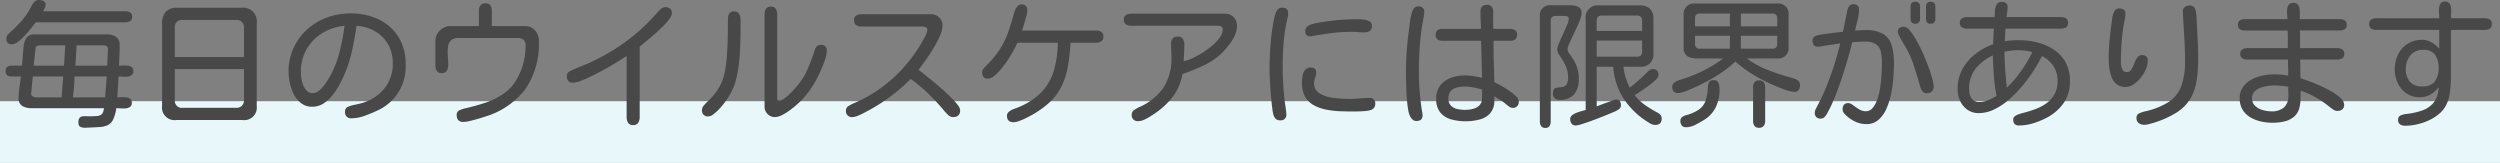
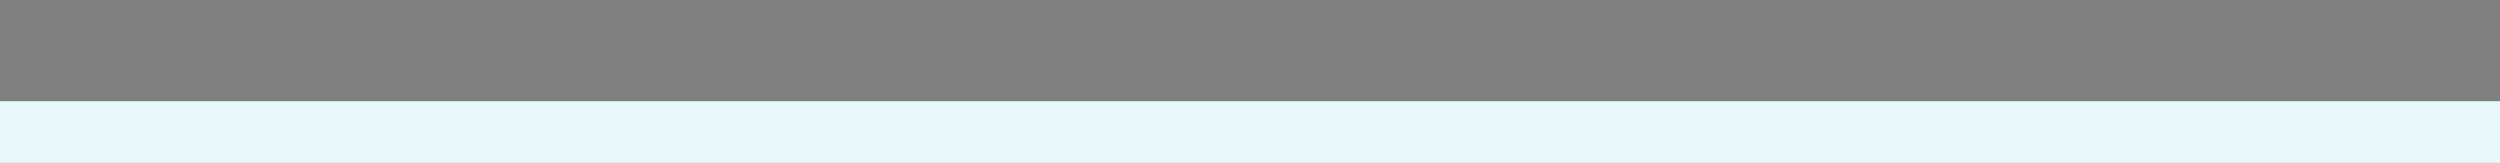
<svg xmlns="http://www.w3.org/2000/svg" width="324" height="21.117" viewBox="0 0 324 21.117">
  <rect x="0" y="0" width="324" height="21.117" fill="#808080" stroke="none" />
  <g id="lead_title_sp" transform="translate(-26 -903.883)">
    <g id="グループ_176" data-name="グループ 176" transform="translate(0 6)">
      <rect id="長方形_63" data-name="長方形 63" width="324" height="8" transform="translate(26 911)" fill="#e7f7fa" />
      <g id="グループ_175" data-name="グループ 175" transform="translate(-407 2)">
-         <path id="パス_161" data-name="パス 161" d="M-160.453-9.369q-.721,0-.721-.756a.728.728,0,0,1,.141-.439,1.72,1.72,0,0,1,.316-.334,16.478,16.478,0,0,0,1.6-1.608,9.576,9.576,0,0,0,1.23-1.89,1.914,1.914,0,0,1,.36-.5.751.751,0,0,1,.554-.22,1.457,1.457,0,0,1,.606.123.5.5,0,0,1,.272.51.953.953,0,0,1-.114.422l-.2.4h10.635a1.208,1.208,0,0,1,.633.158.6.6,0,0,1,.264.563.6.6,0,0,1-.264.563,1.208,1.208,0,0,1-.633.158h-11.6q-.176.246-.545.712t-.826.958a7.3,7.3,0,0,1-.905.835A1.38,1.38,0,0,1-160.453-9.369Zm9.545,10.811a1.559,1.559,0,0,1-.686-.123Q-151.84,1.2-151.84.7q0-.756.721-.756.246,0,.721.009a8.151,8.151,0,0,0,.932-.035,1.035,1.035,0,0,0,.633-.22.735.735,0,0,0,.22-.36,2.307,2.307,0,0,0,.079-.431h-9.387a2.336,2.336,0,0,1-1.178-.281,1.108,1.108,0,0,1-.492-1.055,8.462,8.462,0,0,1,.053-.87q.053-.5.132-1.02t.114-.888h-1.213a.881.881,0,0,1-.562-.167.643.643,0,0,1-.211-.536.643.643,0,0,1,.211-.536.881.881,0,0,1,.563-.167h1.354l.193-2.338a2.853,2.853,0,0,1,.36-1.23,1.243,1.243,0,0,1,1.151-.475h9.334a1.944,1.944,0,0,1,1.169.325,1.266,1.266,0,0,1,.448,1.1q0,.65-.026,1.31t-.062,1.31q.229,0,.545-.018a3.565,3.565,0,0,1,.615.018.981.981,0,0,1,.5.193.608.608,0,0,1,.2.51.617.617,0,0,1-.211.527,1.044,1.044,0,0,1-.519.193,3.25,3.25,0,0,1-.633.009q-.325-.026-.554-.026l-.158,2.707q.229,0,.545-.018a3.686,3.686,0,0,1,.624.018.992.992,0,0,1,.51.193.608.608,0,0,1,.2.51.605.605,0,0,1-.22.527,1.122,1.122,0,0,1-.545.193,3.533,3.533,0,0,1-.659.009q-.334-.026-.58-.026a5.339,5.339,0,0,1-.413,1.459,1.535,1.535,0,0,1-.677.721,2.77,2.77,0,0,1-1.046.255q-.624.044-1.521.079h-.105Zm-6.732-8.051h3.938l.158-2.637h-3.287a.86.86,0,0,0-.29.062.587.587,0,0,0-.255.167Zm5.414,0h4.113l.105-2.092a.436.436,0,0,0-.167-.422.79.79,0,0,0-.448-.123h-3.445Zm-5.01,4.113h3.217l.211-2.707h-3.937l-.211,2.109a.43.43,0,0,0,.2.466A1.05,1.05,0,0,0-157.236-2.5Zm4.693,0h4.166l.211-2.707h-4.166q-.018.668-.079,1.354T-152.543-2.5ZM-139.148.439a1.631,1.631,0,0,1-1.846-1.846V-12.023a2.271,2.271,0,0,1,.475-1.564,1.991,1.991,0,0,1,1.547-.527h8.244a1.779,1.779,0,0,1,2,2.021V-1.406A1.631,1.631,0,0,1-130.57.439Zm-.193-8.156h8.965v-3.8a1.01,1.01,0,0,0-.272-.747,1.01,1.01,0,0,0-.747-.272h-6.926a.917.917,0,0,0-1.02,1.055Zm1.055,6.574h6.891a1.01,1.01,0,0,0,.747-.272,1.01,1.01,0,0,0,.272-.747V-6.17h-8.965v4.008A.917.917,0,0,0-138.287-1.143ZM-116.42.211a.761.761,0,0,1-.861-.861.609.609,0,0,1,.352-.615,3.279,3.279,0,0,1,.7-.229q.422-.088.835-.185a5.982,5.982,0,0,0,.817-.255,5.708,5.708,0,0,0,2.549-1.925,5,5,0,0,0,.932-3.032,4.947,4.947,0,0,0-.554-2.382,4.5,4.5,0,0,0-1.547-1.67,5.377,5.377,0,0,0-2.312-.8.1.1,0,0,1-.07-.018h-.141a.1.1,0,0,0-.07-.018q-.229,1.547-.554,3.094a16.817,16.817,0,0,1-.923,2.988q-.264.65-.659,1.406a9.852,9.852,0,0,1-.923,1.441,4.921,4.921,0,0,1-1.2,1.125,2.659,2.659,0,0,1-1.494.439,2.268,2.268,0,0,1-1.415-.448,3.354,3.354,0,0,1-.949-1.143,5.834,5.834,0,0,1-.527-1.477,6.977,6.977,0,0,1-.167-1.45,7.332,7.332,0,0,1,.633-3.076,7.265,7.265,0,0,1,1.749-2.4,7.951,7.951,0,0,1,2.566-1.556,8.7,8.7,0,0,1,3.085-.545,8.271,8.271,0,0,1,3.63.773,6.143,6.143,0,0,1,2.558,2.25,6.493,6.493,0,0,1,.949,3.586,6.2,6.2,0,0,1-3.691,5.994q-.7.334-1.6.659A5,5,0,0,1-116.42.211Zm-5.062-3.252a1.249,1.249,0,0,0,.747-.264,3.579,3.579,0,0,0,.677-.659,6.394,6.394,0,0,0,.554-.809q.237-.413.4-.694a13.222,13.222,0,0,0,1.151-3.076,28.493,28.493,0,0,0,.606-3.234,6.82,6.82,0,0,0-2.909.967,5.809,5.809,0,0,0-2.013,2.083,5.9,5.9,0,0,0-.738,2.979,5.3,5.3,0,0,0,.07.791,4.076,4.076,0,0,0,.246.9,2.072,2.072,0,0,0,.475.729A1.019,1.019,0,0,0-121.482-3.041ZM-101.953.686q-.861,0-.861-.914a.611.611,0,0,1,.378-.6,3.327,3.327,0,0,1,.712-.246q1.248-.281,2.54-.7a9.612,9.612,0,0,0,2.391-1.16,5.6,5.6,0,0,0,1.767-1.916,8.747,8.747,0,0,0,1.143-4.377.893.893,0,0,0-.281-.747,1.258,1.258,0,0,0-.791-.22h-7.576a1.4,1.4,0,0,0-1.037.325,1.408,1.408,0,0,0-.378.844,5.763,5.763,0,0,0-.018,1.107q.044.589.053,1.107a1.706,1.706,0,0,1-.167.844.707.707,0,0,1-.686.325.679.679,0,0,1-.633-.29,1.315,1.315,0,0,1-.176-.694V-9.791a1.83,1.83,0,0,1,.272-.984,2.07,2.07,0,0,1,.721-.7,1.89,1.89,0,0,1,.976-.264h3.674v-1.986a1.163,1.163,0,0,1,.193-.7.753.753,0,0,1,.65-.264.718.718,0,0,1,.642.272,1.213,1.213,0,0,1,.185.694v1.986h4.271a1.684,1.684,0,0,1,1.336.563,2.034,2.034,0,0,1,.492,1.389,10.391,10.391,0,0,1-1.749,6.214A10.248,10.248,0,0,1-99.264.035q-.3.105-.817.255t-1.028.272A3.736,3.736,0,0,1-101.953.686Zm22.008.4a.7.7,0,0,1-.668-.308,1.484,1.484,0,0,1-.176-.747V-7.857q-.369.246-1.063.677t-1.538.905q-.844.475-1.7.905t-1.556.7a3.31,3.31,0,0,1-1.107.272.722.722,0,0,1-.606-.237.988.988,0,0,1-.185-.624.7.7,0,0,1,.211-.51,2.212,2.212,0,0,1,.4-.22q.352-.167.809-.36t.835-.343q.378-.149.483-.2a26.267,26.267,0,0,0,4.781-2.742,24.1,24.1,0,0,0,4.078-3.709q.193-.229.51-.536a.937.937,0,0,1,.65-.308.981.981,0,0,1,.633.185.713.713,0,0,1,.229.589,1.451,1.451,0,0,1-.352.791,8.766,8.766,0,0,1-.9,1.011q-.545.536-1.134,1.046t-1.072.905q-.483.4-.712.571V.035a1.427,1.427,0,0,1-.185.747A.723.723,0,0,1-79.945,1.09ZM-61.594.053a1.256,1.256,0,0,1-.932-.4,1.3,1.3,0,0,1-.387-.94V-13.254a1.3,1.3,0,0,1,.185-.712.7.7,0,0,1,.642-.29.679.679,0,0,1,.633.29,1.35,1.35,0,0,1,.176.712V-2.443a.6.6,0,0,0,.053.255A.225.225,0,0,0-61-2.074a1.037,1.037,0,0,0,.545-.211,5.3,5.3,0,0,0,.642-.51q.325-.3.589-.589t.4-.448a8.546,8.546,0,0,0,1.477-2.3q.527-1.23.967-2.549a.928.928,0,0,1,.272-.457.744.744,0,0,1,.5-.158.66.66,0,0,1,.756.738,3.635,3.635,0,0,1-.185,1.055,10.979,10.979,0,0,1-.439,1.178q-.255.58-.448.984a12.727,12.727,0,0,1-1.23,2.057,10.693,10.693,0,0,1-1.635,1.775q-.316.281-.809.65a7.228,7.228,0,0,1-1.02.642A2.16,2.16,0,0,1-61.594.053Zm-8.6-.088a.738.738,0,0,1-.826-.844.877.877,0,0,1,.246-.58,5.688,5.688,0,0,1,.439-.457,8.77,8.77,0,0,0,1.274-1.468,6.43,6.43,0,0,0,.835-1.749,9.869,9.869,0,0,0,.308-1.547q.114-.9.167-1.872t.07-1.881q.018-.905.018-1.591,0-.334.009-.7a1.32,1.32,0,0,1,.167-.642.67.67,0,0,1,.633-.272.7.7,0,0,1,.554.211,1.042,1.042,0,0,1,.237.527,3.4,3.4,0,0,1,.044.65q-.009.334-.009.6,0,1.652-.079,3.34a18.769,18.769,0,0,1-.448,3.3,7.876,7.876,0,0,1-.932,2.294,10.185,10.185,0,0,1-1.529,1.96q-.211.193-.536.457A1.025,1.025,0,0,1-70.189-.035ZM-51.5.053a.754.754,0,0,1-.861-.844.648.648,0,0,1,.334-.589,5.333,5.333,0,0,1,.615-.325A18.228,18.228,0,0,0-46.2-5.045a19.242,19.242,0,0,0,3.832-4.869q.088-.141.211-.387t.229-.492a1.084,1.084,0,0,0,.105-.4A.386.386,0,0,0-42-11.575a.915.915,0,0,0-.431-.1h-7.893a1.315,1.315,0,0,1-.694-.176.679.679,0,0,1-.29-.633.657.657,0,0,1,.29-.624,1.369,1.369,0,0,1,.694-.167h9a1.474,1.474,0,0,1,1.028.413,1.322,1.322,0,0,1,.448,1.011,3.625,3.625,0,0,1-.352,1.406A13.469,13.469,0,0,1-41.062-8.8q-.51.835-1.028,1.556t-.87,1.178q.246.176.729.563t1.1.888q.615.5,1.239,1.055t1.151,1.081a9.43,9.43,0,0,1,.853.958,1.3,1.3,0,0,1,.325.677q0,.9-.932.9A.9.9,0,0,1-39.12-.22a6.178,6.178,0,0,1-.483-.5,26.378,26.378,0,0,0-2.048-2.224A20.77,20.77,0,0,0-43.98-4.887a22.668,22.668,0,0,1-2.654,2.3A23.267,23.267,0,0,1-49.623-.7q-.193.105-.554.29a7.3,7.3,0,0,1-.729.325A1.78,1.78,0,0,1-51.5.053Zm20.865.668q-.861,0-.861-.826a.631.631,0,0,1,.2-.475A1.68,1.68,0,0,1-30.823-.9a5.165,5.165,0,0,1,.483-.193,9.08,9.08,0,0,0,3.208-1.969,6.809,6.809,0,0,0,1.679-2.8,13.174,13.174,0,0,0,.545-3.718h-5.238q-.141.334-.448.914t-.729,1.222a14.68,14.68,0,0,1-.888,1.213,6.411,6.411,0,0,1-.923.94,1.39,1.39,0,0,1-.844.369.665.665,0,0,1-.562-.229.953.953,0,0,1-.176-.6.744.744,0,0,1,.2-.483q.2-.237.36-.4a12.939,12.939,0,0,0,1.688-2.021,10.517,10.517,0,0,0,1.046-2.065,25.707,25.707,0,0,0,.782-2.5q.07-.246.185-.554a1.686,1.686,0,0,1,.316-.536.642.642,0,0,1,.5-.229.684.684,0,0,1,.773.773,3.407,3.407,0,0,1-.132.791q-.132.51-.29,1.02t-.264.791h9.58a1.321,1.321,0,0,1,.686.167.664.664,0,0,1,.281.624.667.667,0,0,1-.281.615,1.269,1.269,0,0,1-.686.176h-3.287A25.636,25.636,0,0,1-23.625-6.4a9.512,9.512,0,0,1-.835,2.54,7.317,7.317,0,0,1-1.6,2.083A12.384,12.384,0,0,1-28.74.035q-.229.123-.571.281T-30.006.6A1.939,1.939,0,0,1-30.639.721ZM-14.467.58a.761.761,0,0,1-.861-.861.705.705,0,0,1,.36-.606,4.423,4.423,0,0,1,.642-.36,7.406,7.406,0,0,0,3.12-2.531,6.873,6.873,0,0,0,1.028-3.885q0-.457-.026-.9t-.026-.879a1.058,1.058,0,0,1,.2-.677.769.769,0,0,1,.642-.255.753.753,0,0,1,.686.3,1.366,1.366,0,0,1,.193.756q0,1.09-.105,2.145a5.109,5.109,0,0,0,1.1-.378,11.666,11.666,0,0,0,1.336-.721,10.58,10.58,0,0,0,1.292-.94,5.586,5.586,0,0,0,.976-1.055A1.838,1.838,0,0,0-3.533-11.3a.386.386,0,0,0-.185-.378.915.915,0,0,0-.431-.1H-15.381a1.269,1.269,0,0,1-.686-.176.667.667,0,0,1-.281-.615.636.636,0,0,1,.29-.615,1.391,1.391,0,0,1,.677-.158H-3.234a1.486,1.486,0,0,1,1.107.448,1.531,1.531,0,0,1,.439,1.116,2.942,2.942,0,0,1-.255,1.2,5.6,5.6,0,0,1-.642,1.1,12.077,12.077,0,0,1-.791.958A8.375,8.375,0,0,1-5.871-6.7,25.239,25.239,0,0,1-8.754-5.52a6.819,6.819,0,0,1-1.2,2.874A9.937,9.937,0,0,1-12.217-.492q-.264.176-.659.431a6.53,6.53,0,0,1-.817.448A1.875,1.875,0,0,1-14.467.58ZM3.9.475A.784.784,0,0,1,3.34.29a1.2,1.2,0,0,1-.3-.519,6.677,6.677,0,0,1-.149-.809Q2.813-1.6,2.751-2.329T2.637-3.8q-.053-.738-.079-1.345t-.026-.923q0-1.705.141-3.437a26.584,26.584,0,0,1,.492-3.384,3.376,3.376,0,0,1,.3-.817.743.743,0,0,1,.721-.413q.756,0,.756.7a2.555,2.555,0,0,1-.044.466q-.044.237-.1.466a21.031,21.031,0,0,0-.448,3q-.114,1.5-.114,3.015A37.594,37.594,0,0,0,4.447-2.5q.035.439.105.879t.123.9a1.709,1.709,0,0,1,.026.2q.009.114.009.2A.707.707,0,0,1,3.9.475ZM7.8-10.406q-.633,0-.633-.686a.708.708,0,0,1,.211-.536,1.4,1.4,0,0,1,.51-.308,4.137,4.137,0,0,1,.563-.158q1.354-.264,2.76-.4t2.795-.132a7,7,0,0,1,.7.044,2.067,2.067,0,0,1,.756.22.605.605,0,0,1,.334.58.775.775,0,0,1-.264.668,1.163,1.163,0,0,1-.7.193q-.387,0-.773-.035t-.791-.035a20.67,20.67,0,0,0-2.514.141q-1.143.141-2.479.369-.105.018-.237.044A1.222,1.222,0,0,1,7.8-10.406ZM13.359-.668q-.809,0-1.723-.035A11.162,11.162,0,0,1,9.853-.914a5.505,5.505,0,0,1-1.573-.562,2.953,2.953,0,0,1-1.125-1.09,3.48,3.48,0,0,1-.422-1.811,5.749,5.749,0,0,1,.07-.853,1.77,1.77,0,0,1,.316-.8.877.877,0,0,1,.756-.334.847.847,0,0,1,.51.141.569.569,0,0,1,.193.492,2.017,2.017,0,0,1-.132.694,2.208,2.208,0,0,0-.132.765,1.34,1.34,0,0,0,.343.949,2.331,2.331,0,0,0,.9.58,5.421,5.421,0,0,0,1.178.3q.624.088,1.2.114t.958.026q.65,0,1.283-.062t1.266-.062a.692.692,0,0,1,.791.773.787.787,0,0,1-.58.791,2.74,2.74,0,0,1-.677.132q-.448.044-.9.053T13.359-.668ZM27.932.6A6.759,6.759,0,0,1,26.068.352a2.784,2.784,0,0,1-1.4-.879,2.7,2.7,0,0,1-.536-1.793,2.7,2.7,0,0,1,.527-1.723,3.088,3.088,0,0,1,1.371-.984,5.064,5.064,0,0,1,1.793-.316,7.447,7.447,0,0,1,1.134.088q.571.088,1.116.229l-.123-4.8H24.979a1.192,1.192,0,0,1-.65-.167.661.661,0,0,1-.264-.606.727.727,0,0,1,.22-.589.915.915,0,0,1,.606-.185h5.045q-.018-.562-.044-1.116t-.026-1.1q0-.9.844-.9a.748.748,0,0,1,.615.237.986.986,0,0,1,.193.642V-12.5q0,.563.018,1.125H33.68a1.228,1.228,0,0,1,.668.167.661.661,0,0,1,.264.606.732.732,0,0,1-.22.58.887.887,0,0,1-.606.193H31.57q-.018,1.336.026,2.672t.062,2.672q.229.123.738.4t1.072.65a6.727,6.727,0,0,1,.958.747,1.036,1.036,0,0,1,.4.694A.738.738,0,0,1,34-1.143a.787.787,0,0,1-.439-.176q-.246-.176-.387-.3a6.294,6.294,0,0,0-.729-.536q-.378-.237-.782-.466v.492a2.409,2.409,0,0,1-.545,1.7,2.81,2.81,0,0,1-1.4.809A7.122,7.122,0,0,1,27.932.6ZM21.568.563a.681.681,0,0,1-.457-.149,1.57,1.57,0,0,1-.316-.378,2.526,2.526,0,0,1-.281-.853q-.105-.571-.167-1.292t-.088-1.45q-.026-.729-.035-1.327t-.009-.932q0-1.723.167-3.48t.431-3.463q.053-.281.141-.633a1.745,1.745,0,0,1,.29-.624.67.67,0,0,1,.571-.272.85.85,0,0,1,.563.176.669.669,0,0,1,.211.545q0,.07-.009.158t-.026.176q-.07.492-.167,1t-.167,1.02q-.176,1.336-.255,2.707t-.079,2.725q0,1.283.1,2.5t.29,2.5a2.4,2.4,0,0,1,.062.3,2.154,2.154,0,0,1,.026.316Q22.359.563,21.568.563ZM27.879-.879a4.266,4.266,0,0,0,.967-.114,1.869,1.869,0,0,0,.844-.431,1.2,1.2,0,0,0,.369-.9q.018-.3.018-.6t.018-.58q-.545-.158-1.125-.281A5.5,5.5,0,0,0,27.826-3.9a4.082,4.082,0,0,0-1.011.123,1.575,1.575,0,0,0-.791.457,1.378,1.378,0,0,0-.308.967,1.243,1.243,0,0,0,.325.932,1.7,1.7,0,0,0,.826.431A4.532,4.532,0,0,0,27.879-.879ZM38.268,1.459a.6.6,0,0,1-.545-.246,1.082,1.082,0,0,1-.158-.6v-13.57a1.305,1.305,0,0,1,1.477-1.477h2.426a3.492,3.492,0,0,1,.686.07,1.23,1.23,0,0,1,.589.281.8.8,0,0,1,.237.633,2.519,2.519,0,0,1-.185.835q-.185.5-.457,1.09t-.545,1.151q-.272.563-.457,1.011a2,2,0,0,0-.185.694.911.911,0,0,0,.22.475q.22.3.51.747a5.02,5.02,0,0,1,.51,1.081,4.442,4.442,0,0,1,.22,1.459,3.129,3.129,0,0,1-.58,1.986,2.27,2.27,0,0,1-1.9.738.754.754,0,0,1-.861-.844.713.713,0,0,1,.193-.6.91.91,0,0,1,.492-.158,4.9,4.9,0,0,0,.589-.07.747.747,0,0,0,.483-.325,1.693,1.693,0,0,0,.193-.94,3.335,3.335,0,0,0-.211-1.213,5.512,5.512,0,0,0-.492-.984q-.281-.439-.492-.782a1.2,1.2,0,0,1-.211-.606,2.384,2.384,0,0,1,.229-.809q.229-.545.519-1.169t.519-1.169a2.387,2.387,0,0,0,.229-.826.292.292,0,0,0-.158-.3.856.856,0,0,0-.352-.07h-1.23a.6.6,0,0,0-.431.158.554.554,0,0,0-.167.422V.615a1.131,1.131,0,0,1-.149.6A.594.594,0,0,1,38.268,1.459Zm3.99-.316a.687.687,0,0,1-.58-.229A.984.984,0,0,1,41.5.3a.591.591,0,0,1,.237-.475,2.11,2.11,0,0,1,.58-.325,6.821,6.821,0,0,1,.668-.22l.519-.141V-12.656a1.554,1.554,0,0,1,1.758-1.758h5.291a1.724,1.724,0,0,1,1.3.457,1.8,1.8,0,0,1,.439,1.3v4.43a1.824,1.824,0,0,1-.431,1.3,1.718,1.718,0,0,1-1.31.457H48.393a8.731,8.731,0,0,0,.29,1.389,7.15,7.15,0,0,0,.536,1.318q.615-.457,1.178-.967T51.5-5.783a2.694,2.694,0,0,1,.308-.264.6.6,0,0,1,.36-.123q.773,0,.773.809a.813.813,0,0,1-.264.483A5.594,5.594,0,0,1,52-4.263q-.413.325-.853.624t-.8.536q-.36.237-.5.325A6.75,6.75,0,0,0,51.205-1.5a15.063,15.063,0,0,0,1.6.976,1.175,1.175,0,0,1,.4.308.716.716,0,0,1,.149.466q0,.826-.861.826a1.494,1.494,0,0,1-.747-.264q-.431-.264-.677-.439A9.951,9.951,0,0,1,48.27-2.584a8.749,8.749,0,0,1-1.2-3.885H44.93v5.133q.105-.035.475-.176t.817-.3l.791-.281a2.047,2.047,0,0,1,.413-.123.582.582,0,0,1,.5.2.881.881,0,0,1,.149.536.651.651,0,0,1-.229.492,2.8,2.8,0,0,1-.677.369q-.554.246-1.31.545T44.341.51Q43.576.791,43,.967A3.388,3.388,0,0,1,42.258,1.143ZM44.93-11.109h5.889V-12.48a.606.606,0,0,0-.167-.448A.606.606,0,0,0,50.2-13.1H45.545a.606.606,0,0,0-.448.167.606.606,0,0,0-.167.448Zm0,3.34H50.2a.606.606,0,0,0,.448-.167.606.606,0,0,0,.167-.448V-9.861H44.93ZM55.477-3.059a.7.7,0,0,1-.571-.22.915.915,0,0,1-.185-.606.592.592,0,0,1,.211-.466,1.763,1.763,0,0,1,.483-.3,3.421,3.421,0,0,1,.483-.167,19.235,19.235,0,0,0,2.83-1.125,16.017,16.017,0,0,0,2.584-1.6H57.955a2.382,2.382,0,0,1-1.292-.3A1.342,1.342,0,0,1,56.2-9.053v-4.078a1.344,1.344,0,0,1,1.512-1.529H68.291A1.344,1.344,0,0,1,69.8-13.131v4.078a1.336,1.336,0,0,1-1.512,1.512h-3.9a11.492,11.492,0,0,0,2.549,1.424,25.914,25.914,0,0,0,2.777.949q.141.035.422.114a5.41,5.41,0,0,1,.545.185,1.132,1.132,0,0,1,.369.211.744.744,0,0,1,.229.545,1.2,1.2,0,0,1-.158.642.628.628,0,0,1-.58.255,3.415,3.415,0,0,1-1.02-.211q-.633-.211-1.239-.475l-.976-.422a20.515,20.515,0,0,1-2.285-1.239A16.407,16.407,0,0,1,62.93-7.119l-.018-.035a14.472,14.472,0,0,1-2.021,1.591,21.211,21.211,0,0,1-2.232,1.274q-.229.123-.65.325t-.914.413q-.492.211-.923.352A2.367,2.367,0,0,1,55.477-3.059Zm2.2-8.648h4.518v-1.652H58.254a.57.57,0,0,0-.422.158.57.57,0,0,0-.158.422Zm5.941,0h4.711v-1.072a.57.57,0,0,0-.158-.422.57.57,0,0,0-.422-.158H63.615Zm-5.361,2.9h3.938v-1.67H57.674v1.09a.57.57,0,0,0,.158.422A.57.57,0,0,0,58.254-8.807Zm5.361,0h4.131a.57.57,0,0,0,.422-.158.57.57,0,0,0,.158-.422v-1.09H63.615Zm-7.1,10.178a.678.678,0,0,1-.562-.22.916.916,0,0,1-.176-.589.591.591,0,0,1,.237-.519,1.544,1.544,0,0,1,.519-.237A5.45,5.45,0,0,0,58.21-.94a2.324,2.324,0,0,0,.835-1.125,6.42,6.42,0,0,0,.3-1.8A1.193,1.193,0,0,1,59.52-4.5a.68.68,0,0,1,.6-.229.561.561,0,0,1,.483.2,1.16,1.16,0,0,1,.2.483,2.87,2.87,0,0,1,.053.527,5.291,5.291,0,0,1-.466,2.241,4,4,0,0,1-1.538,1.7q-.475.3-1.116.624A2.707,2.707,0,0,1,56.514,1.371Zm9.457.07a.684.684,0,0,1-.6-.246A1.063,1.063,0,0,1,65.2.563V-3.814a1.063,1.063,0,0,1,.176-.633.684.684,0,0,1,.6-.246.722.722,0,0,1,.606.237,1.019,1.019,0,0,1,.185.642V.563a1.026,1.026,0,0,1-.185.633A.709.709,0,0,1,65.971,1.441Zm20.25-13.482q-.615,0-.615-.65v-1.547q0-.65.615-.65t.615.65v1.547Q86.836-12.041,86.221-12.041Zm1.986,0q-.6,0-.6-.65v-1.547q0-.65.6-.65.615,0,.615.65v1.547Q88.822-12.041,88.207-12.041ZM79.875.967A3.323,3.323,0,0,1,78.434.642a4.515,4.515,0,0,1-1.213-.835,1.8,1.8,0,0,1-.29-.334A.734.734,0,0,1,76.8-.949q0-.809.756-.809a1.066,1.066,0,0,1,.58.264q.352.264.782.527A1.679,1.679,0,0,0,79.8-.7a1.1,1.1,0,0,0,.853-.378,3.169,3.169,0,0,0,.58-.984A7.154,7.154,0,0,0,81.606-3.4q.132-.729.193-1.441t.079-1.292q.018-.58.018-.879a5.888,5.888,0,0,0-.158-1.468,1.525,1.525,0,0,0-.633-.923,2.629,2.629,0,0,0-1.441-.316q-.387,0-.8.026t-.817.044q-.229.949-.589,2.2t-.8,2.566q-.439,1.318-.923,2.5a17.094,17.094,0,0,1-.958,2,1.984,1.984,0,0,1-.316.431.652.652,0,0,1-.492.2A.692.692,0,0,1,73.2-.545a.953.953,0,0,1,.114-.422l.2-.4a24.268,24.268,0,0,0,1.2-2.558q.563-1.4,1.02-2.839t.756-2.725l-1.916.281q-.229.035-.466.088a2.222,2.222,0,0,1-.483.053q-.721,0-.721-.756a.717.717,0,0,1,.07-.352.812.812,0,0,1,.246-.246,1.216,1.216,0,0,1,.431-.141q.343-.07.817-.141t.967-.132q.492-.062.87-.105T76.8-11l.053-.018.563-2.76a1.444,1.444,0,0,1,.246-.554.614.614,0,0,1,.527-.237q.738,0,.738.7a5.617,5.617,0,0,1-.185,1.354q-.185.738-.325,1.354l.659-.035q.325-.018.659-.018a4.4,4.4,0,0,1,2.347.51,2.557,2.557,0,0,1,1.09,1.485,8.454,8.454,0,0,1,.29,2.382q0,.686-.07,1.679A17.725,17.725,0,0,1,83.118-3.1a9.558,9.558,0,0,1-.6,1.986,4.24,4.24,0,0,1-1.037,1.5A2.308,2.308,0,0,1,79.875.967ZM87.7-3.041a.651.651,0,0,1-.58-.29,2.065,2.065,0,0,1-.281-.624Q86.449-5.344,86-6.706A12.256,12.256,0,0,0,84.8-9.3q-.088-.141-.29-.483t-.378-.694a1.354,1.354,0,0,1-.176-.51.572.572,0,0,1,.229-.519,1.006,1.006,0,0,1,.563-.149,1.083,1.083,0,0,1,.738.466,7.832,7.832,0,0,1,.835,1.213q.431.747.835,1.644t.729,1.767q.325.87.519,1.573a4.408,4.408,0,0,1,.193,1.055A.792.792,0,0,1,87.7-3.041ZM99.65,1.143q-.738,0-.738-.773a.517.517,0,0,1,.246-.448,2.074,2.074,0,0,1,.563-.264q.316-.1.51-.149A15.241,15.241,0,0,0,101.848-1a5.735,5.735,0,0,0,1.424-.773,3.59,3.59,0,0,0,1.011-1.169,3.467,3.467,0,0,0,.378-1.679,3.429,3.429,0,0,0-.527-1.916,3.916,3.916,0,0,0-1.494-1.318A18.875,18.875,0,0,1,101.6-6.038a20.347,20.347,0,0,1-1.441,1.978,15.365,15.365,0,0,1-1.74,1.8,8.776,8.776,0,0,1-1.942,1.31,4.6,4.6,0,0,1-2.03.492A2.473,2.473,0,0,1,92.971-.9a2.846,2.846,0,0,1-.94-1.143,3.557,3.557,0,0,1-.325-1.512,5.363,5.363,0,0,1,.615-2.584A6.289,6.289,0,0,1,93.981-8.1a8.13,8.13,0,0,1,2.329-1.283q.035-1.037.105-2.021h-3.48a1.292,1.292,0,0,1-.659-.158.631.631,0,0,1-.272-.6.607.607,0,0,1,.281-.58,1.3,1.3,0,0,1,.65-.158H96.5q.018-.352.044-.809a1.881,1.881,0,0,1,.22-.809.7.7,0,0,1,.668-.352.876.876,0,0,1,.554.158.63.63,0,0,1,.2.527,4.233,4.233,0,0,1-.053.642q-.053.343-.088.642H105.1a1.234,1.234,0,0,1,.659.158.647.647,0,0,1,.255.6.62.62,0,0,1-.264.58,1.244,1.244,0,0,1-.65.158H97.928a.858.858,0,0,0-.035.246q-.018.229-.026.527t-.026.554q-.018.255-.018.308.439-.07.888-.105t.888-.035a10,10,0,0,1,2.452.3,6.818,6.818,0,0,1,2.136.932A4.681,4.681,0,0,1,105.7-7.04a4.936,4.936,0,0,1,.563,2.435,4.866,4.866,0,0,1-.835,2.874A6.224,6.224,0,0,1,103.113.211a9.828,9.828,0,0,1-1.679.668A6.237,6.237,0,0,1,99.65,1.143Zm-1.564-4.9A14.108,14.108,0,0,0,99.94-5.915a18.725,18.725,0,0,0,1.45-2.452,7.14,7.14,0,0,0-1.828-.246,7.592,7.592,0,0,0-.888.053q-.448.053-.888.141,0,1.178.088,2.338T98.086-3.762ZM94.57-1.9a2.825,2.825,0,0,0,1.143-.255,8.522,8.522,0,0,0,1.037-.536,22.543,22.543,0,0,1-.343-2.61q-.1-1.327-.132-2.628a6.126,6.126,0,0,0-2.232,1.705A4.115,4.115,0,0,0,93.2-3.568a2.216,2.216,0,0,0,.3,1.187A1.158,1.158,0,0,0,94.57-1.9Zm21.357,2.953a1.239,1.239,0,0,1-.747-.211.811.811,0,0,1-.29-.7.583.583,0,0,1,.36-.571,3.354,3.354,0,0,1,.677-.237,9.726,9.726,0,0,0,3.1-1.213,4.218,4.218,0,0,0,1.652-2.039,9.267,9.267,0,0,0,.5-3.322q0-1.564-.1-3.155t-.185-3.155a.744.744,0,0,1,.229-.633.938.938,0,0,1,.633-.211.687.687,0,0,1,.721.4,2.541,2.541,0,0,1,.176.853q.07,1.406.149,2.83t.079,2.848a16.536,16.536,0,0,1-.246,3.041,6.207,6.207,0,0,1-.87,2.259A5.64,5.64,0,0,1,120.05-.51a12.494,12.494,0,0,1-2.8,1.266L116.6.94A2.559,2.559,0,0,1,115.928,1.055Zm-2.443-4.9a1.8,1.8,0,0,1-1.16-.352,2.142,2.142,0,0,1-.659-.914,4.964,4.964,0,0,1-.3-1.2,9.659,9.659,0,0,1-.079-1.2,25.176,25.176,0,0,1,.141-2.637q.141-1.336.316-2.619a3.636,3.636,0,0,1,.123-.536,1.412,1.412,0,0,1,.264-.5.605.605,0,0,1,.492-.211,1.138,1.138,0,0,1,.589.141.561.561,0,0,1,.237.527,3.294,3.294,0,0,1-.035.483q-.035.237-.088.483a23.936,23.936,0,0,0-.352,2.6q-.105,1.318-.105,2.619a4.434,4.434,0,0,0,.044.589,1.2,1.2,0,0,0,.22.563.614.614,0,0,0,.527.237.576.576,0,0,0,.475-.22,2.333,2.333,0,0,0,.316-.554q.141-.334.281-.659a1.924,1.924,0,0,1,.343-.545.673.673,0,0,1,.519-.22.668.668,0,0,1,.756.756,2.783,2.783,0,0,1-.237,1.037,4.647,4.647,0,0,1-.65,1.107,4.033,4.033,0,0,1-.923.87A1.866,1.866,0,0,1,113.484-3.85ZM132.5.791a6.792,6.792,0,0,1-1.485-.167,4.678,4.678,0,0,1-1.371-.536,2.9,2.9,0,0,1-1-.976,2.721,2.721,0,0,1-.378-1.468,2.5,2.5,0,0,1,.422-1.477,3.192,3.192,0,0,1,1.1-.967,5.158,5.158,0,0,1,1.468-.527,7.712,7.712,0,0,1,1.512-.158q.457,0,.9.044t.879.114q.018-.51,0-1.037T134.525-7.4H129.27a1.292,1.292,0,0,1-.659-.158.613.613,0,0,1-.272-.58.613.613,0,0,1,.272-.58,1.292,1.292,0,0,1,.659-.158h5.238q-.018-.562-.009-1.143t-.026-1.143h-5.52a1.244,1.244,0,0,1-.65-.158.62.62,0,0,1-.264-.58.62.62,0,0,1,.264-.58,1.244,1.244,0,0,1,.65-.158h5.5q-.018-.264-.044-.624a3.9,3.9,0,0,1,.009-.694,1.048,1.048,0,0,1,.22-.562.713.713,0,0,1,.589-.229.691.691,0,0,1,.571.229,1.114,1.114,0,0,1,.229.571,4.634,4.634,0,0,1,.035.7q-.009.36-.009.606h5.168a1.244,1.244,0,0,1,.65.158.62.62,0,0,1,.264.58.62.62,0,0,1-.264.58,1.244,1.244,0,0,1-.65.158h-5.168a2.48,2.48,0,0,1,.026.369q.009.3.009.686v1.23h4.816a1.244,1.244,0,0,1,.65.158.62.62,0,0,1,.264.58.62.62,0,0,1-.264.58,1.244,1.244,0,0,1-.65.158h-4.8q.018.6.018,1.2t.018,1.222q.352.105,1.028.352t1.468.6a16.572,16.572,0,0,1,1.512.765,6.268,6.268,0,0,1,1.187.853,1.218,1.218,0,0,1,.466.844.757.757,0,0,1-.246.633,1.023,1.023,0,0,1-.65.193.977.977,0,0,1-.554-.2q-.29-.2-.483-.36a13.5,13.5,0,0,0-1.758-1.2,10.381,10.381,0,0,0-1.951-.87q0,.527-.009,1.081a4.847,4.847,0,0,1-.132,1.063,2.189,2.189,0,0,1-.747,1.266,3.084,3.084,0,0,1-1.283.6A6.988,6.988,0,0,1,132.5.791Zm-.123-1.477a2.4,2.4,0,0,0,1.617-.5,1.97,1.97,0,0,0,.58-1.573q0-.281-.009-.554t-.009-.554A8.854,8.854,0,0,0,133.655-4q-.466-.044-.923-.044a6.1,6.1,0,0,0-.87.07,4.36,4.36,0,0,0-.94.246,1.965,1.965,0,0,0-.756.5,1.186,1.186,0,0,0-.3.835,1.3,1.3,0,0,0,.413,1.011,2.367,2.367,0,0,0,1,.536A4.249,4.249,0,0,0,132.381-.686Zm17.332,1.863a1.192,1.192,0,0,1-.65-.167A.661.661,0,0,1,148.8.4a.549.549,0,0,1,.334-.562,2.351,2.351,0,0,1,.668-.176,9.808,9.808,0,0,0,2.048-.439A3.36,3.36,0,0,0,153.387-1.8a3.23,3.23,0,0,0,.65-2,3.551,3.551,0,0,1-1.055.94,2.706,2.706,0,0,1-1.371.343,2.976,2.976,0,0,1-1.749-.51,3.3,3.3,0,0,1-1.116-1.345,4.194,4.194,0,0,1-.387-1.784,4.185,4.185,0,0,1,.431-1.9,3.456,3.456,0,0,1,1.23-1.38,3.364,3.364,0,0,1,1.872-.519,2.4,2.4,0,0,1,1.239.325,3.945,3.945,0,0,1,.993.835v-2.443h-8.139a1.292,1.292,0,0,1-.659-.158.631.631,0,0,1-.272-.6.631.631,0,0,1,.272-.6,1.292,1.292,0,0,1,.659-.158h8.139q0-.264-.026-.633a4.1,4.1,0,0,1,.009-.712,1.152,1.152,0,0,1,.211-.58.654.654,0,0,1,.563-.237.654.654,0,0,1,.563.237,1.152,1.152,0,0,1,.211.58,4.1,4.1,0,0,1,.009.712q-.026.369-.026.633h4.377a1.234,1.234,0,0,1,.659.158.647.647,0,0,1,.255.6.647.647,0,0,1-.255.6,1.234,1.234,0,0,1-.659.158h-4.377V-5.01a14.772,14.772,0,0,1-.123,1.8,5.124,5.124,0,0,1-.492,1.714,3.705,3.705,0,0,1-.932,1.151A5.862,5.862,0,0,1,152.736.5a7.516,7.516,0,0,1-1.538.51A7.122,7.122,0,0,1,149.713,1.178Zm2.232-5.1a1.9,1.9,0,0,0,1.626-.65,2.819,2.819,0,0,0,.483-1.723,2.957,2.957,0,0,0-.448-1.7,1.765,1.765,0,0,0-1.573-.659,2,2,0,0,0-1.644.721,2.637,2.637,0,0,0-.589,1.723,2.531,2.531,0,0,0,.51,1.679A2.021,2.021,0,0,0,151.945-3.92Z" transform="translate(595 911)" fill="#484848" />
-       </g>
+         </g>
    </g>
  </g>
</svg>